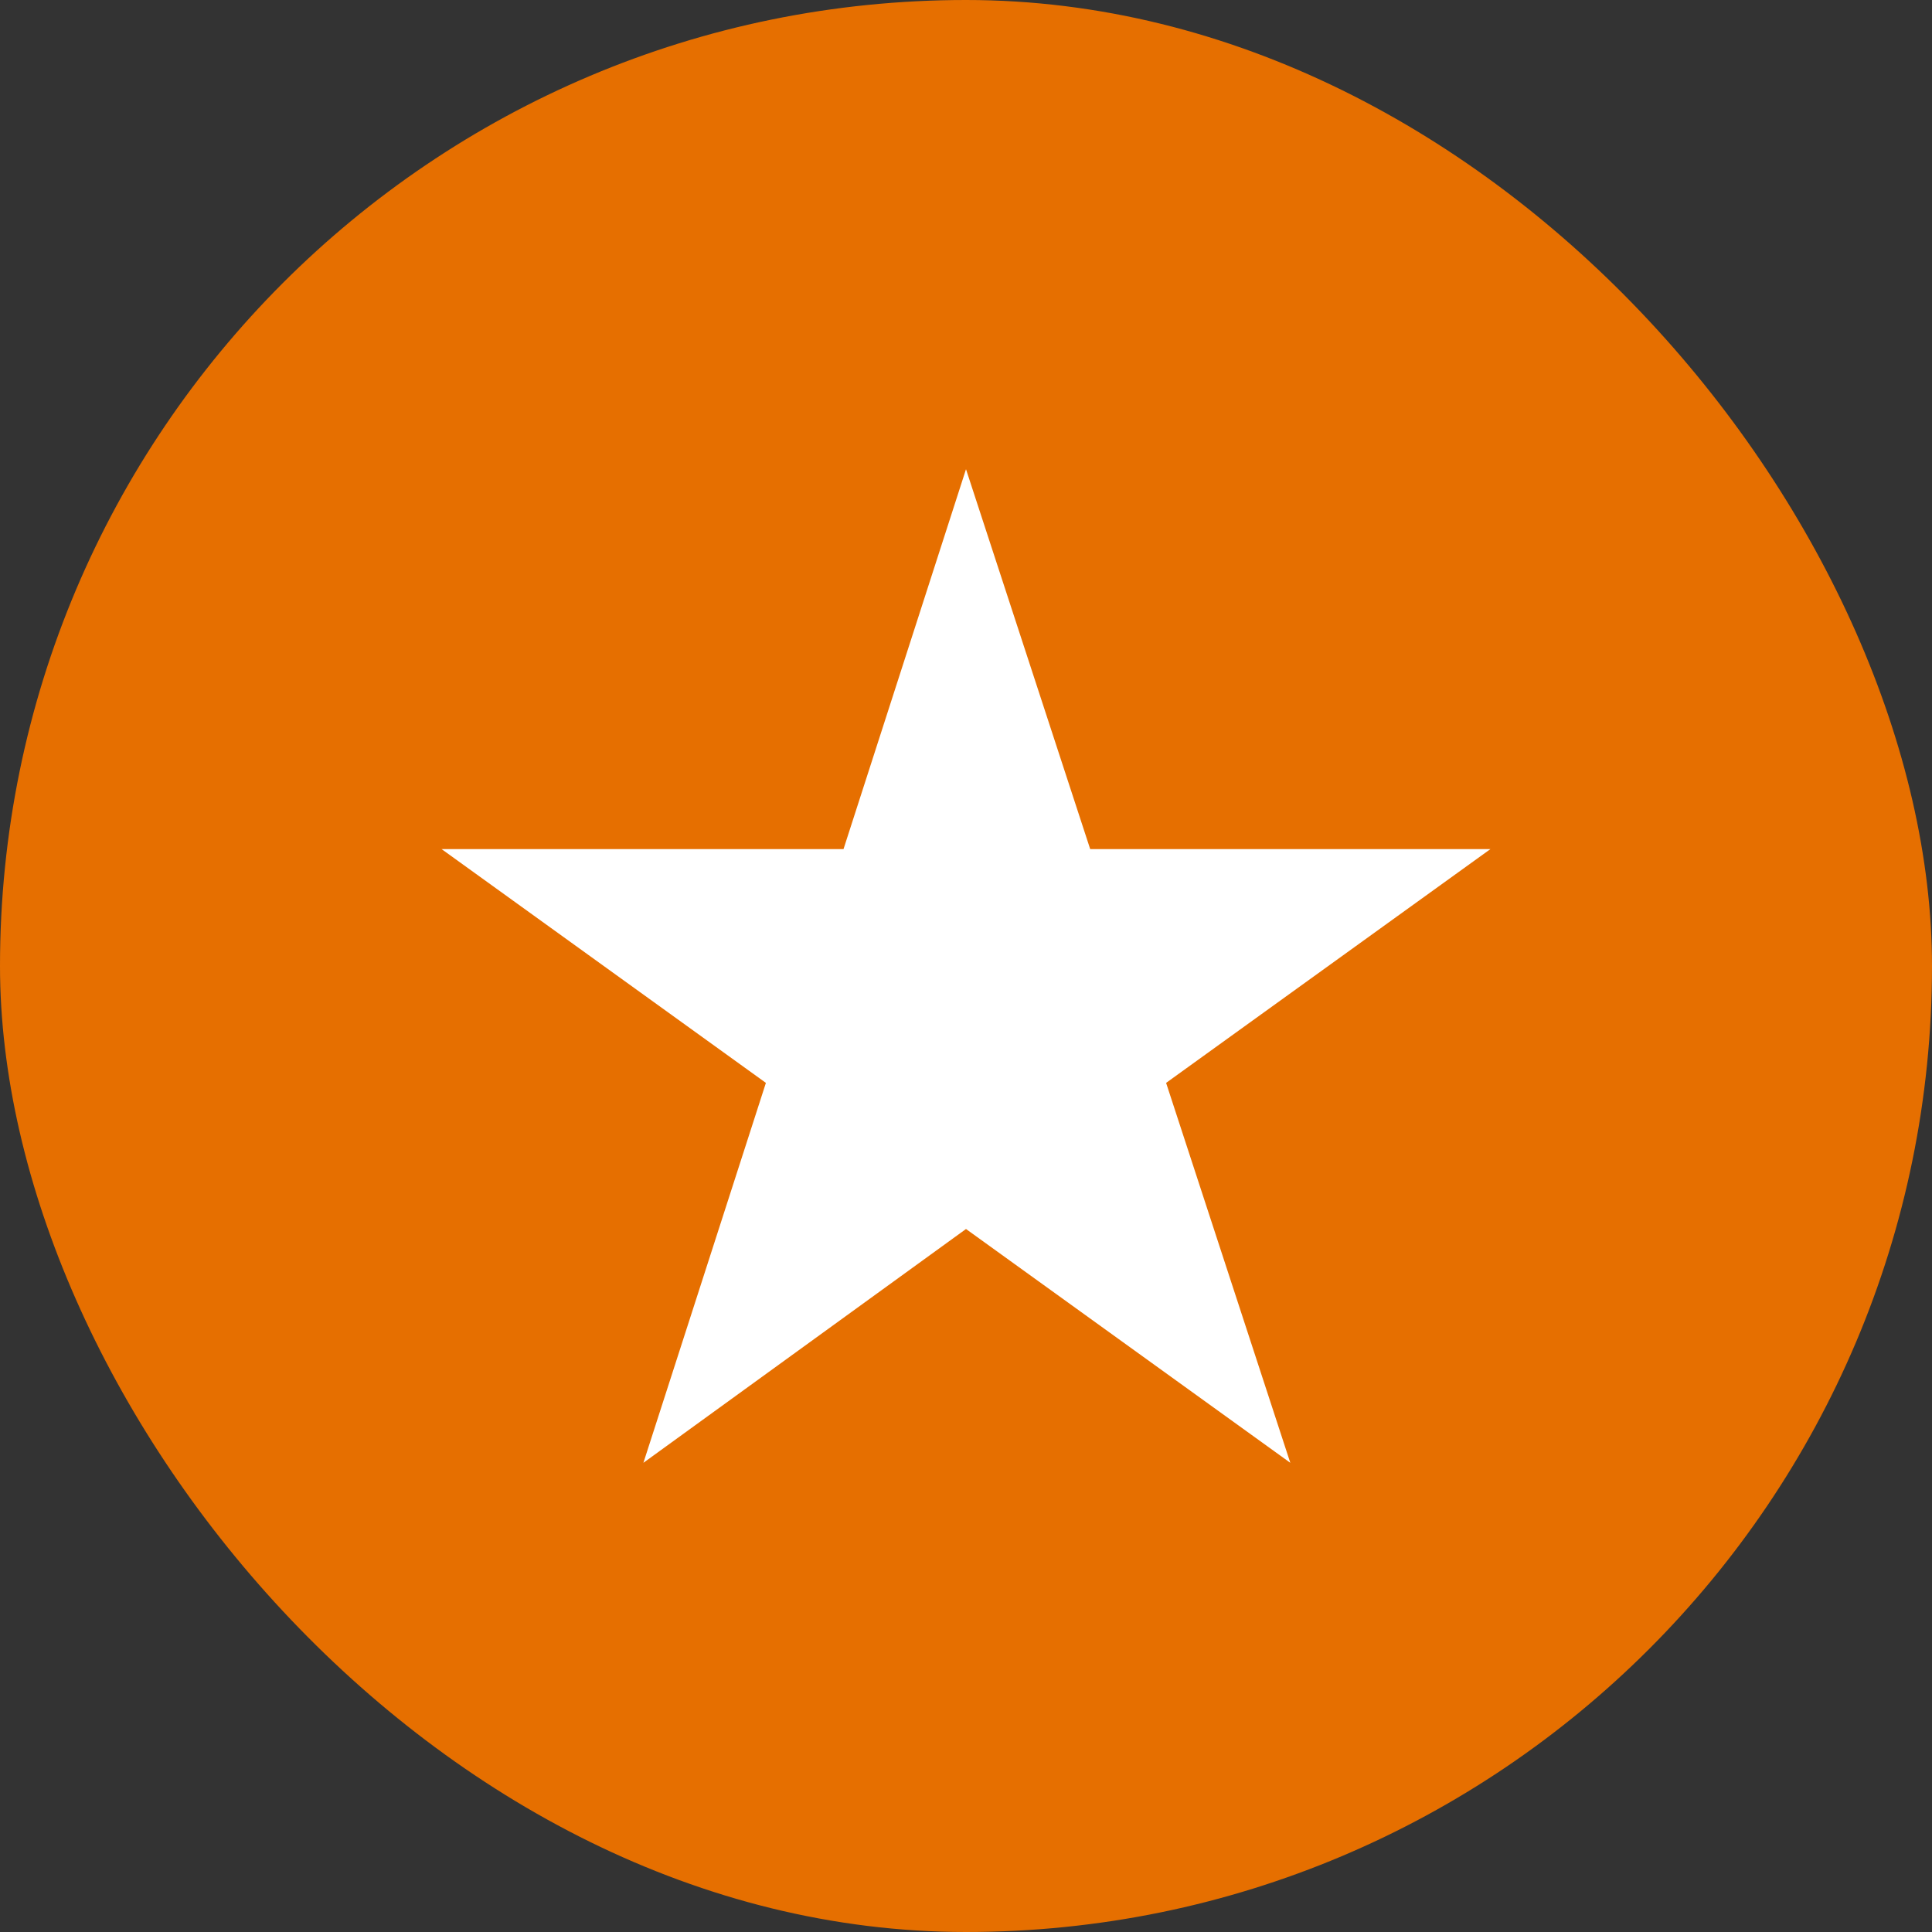
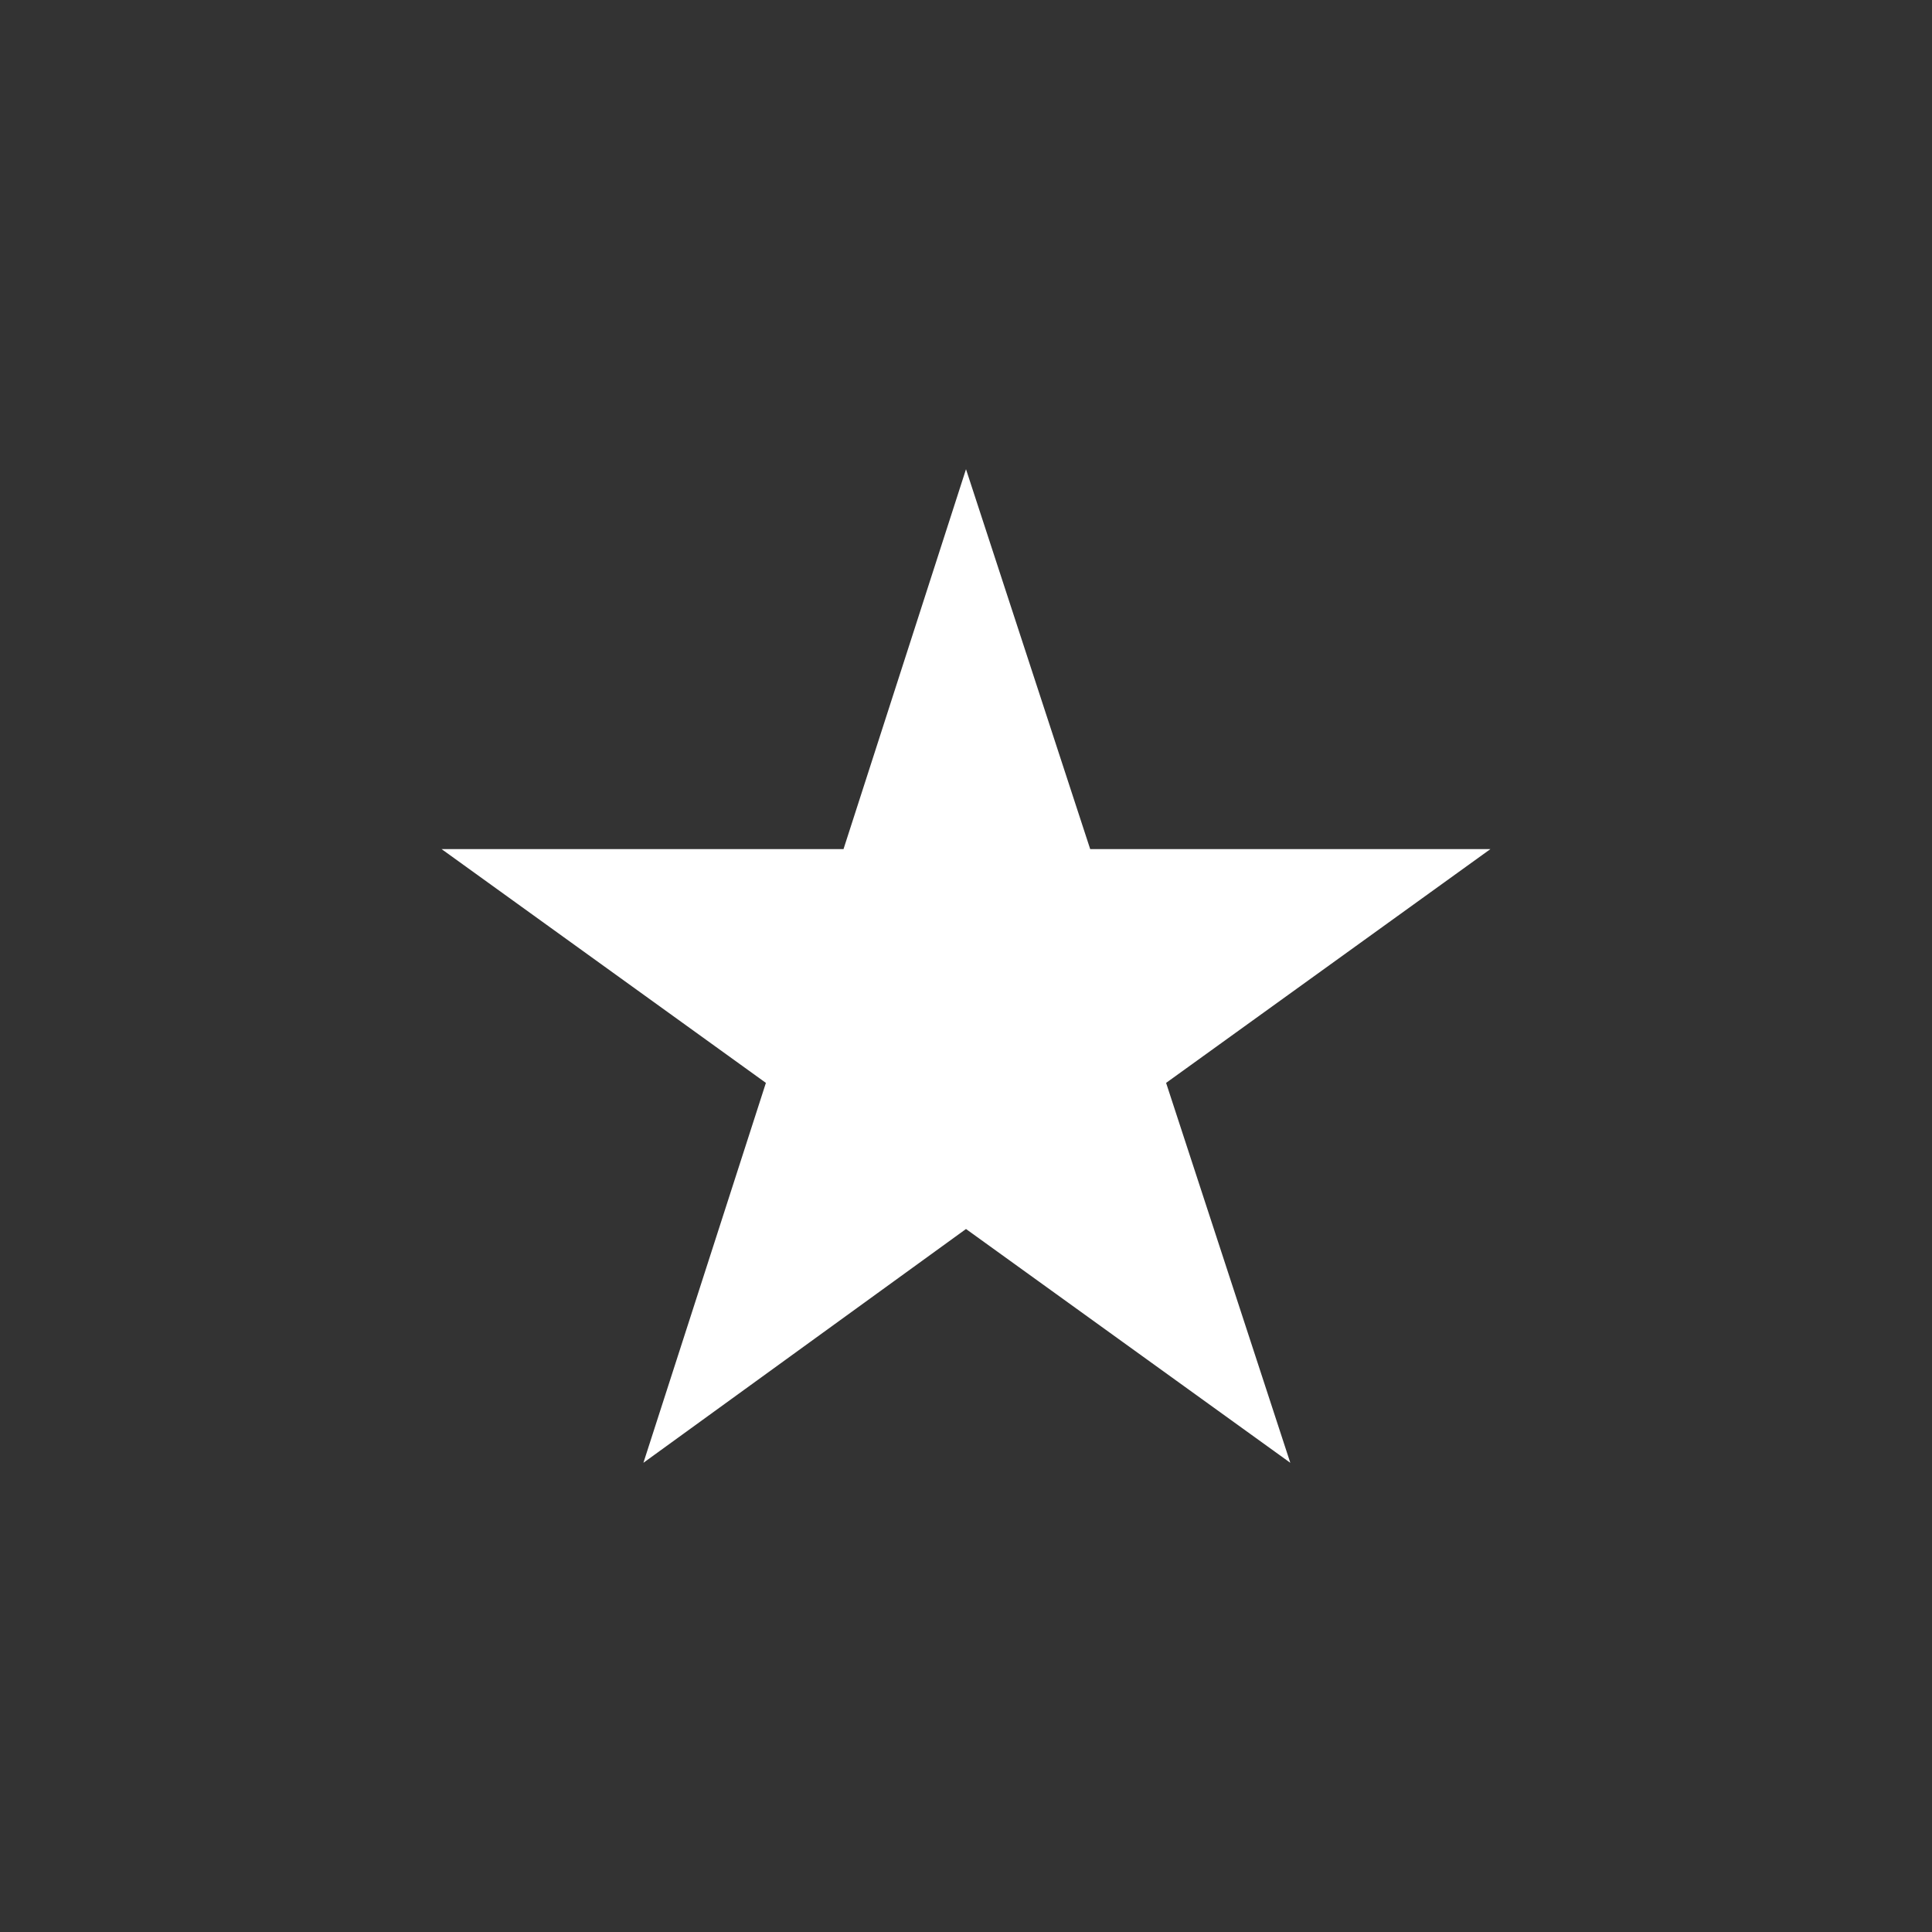
<svg xmlns="http://www.w3.org/2000/svg" width="70" height="70" viewBox="0 0 70 70" fill="none">
  <rect x="0" y="0" width="70" height="70" fill="#333333" stroke="none" />
-   <rect width="70" height="70" rx="35" fill="#E66F00" />
  <path d="M35 17L39.5 30.765H54L42.25 39.235L46.75 53L35 44.529L23.312 53L27.75 39.235L16 30.765H30.562L35 17Z" fill="white" />
</svg>